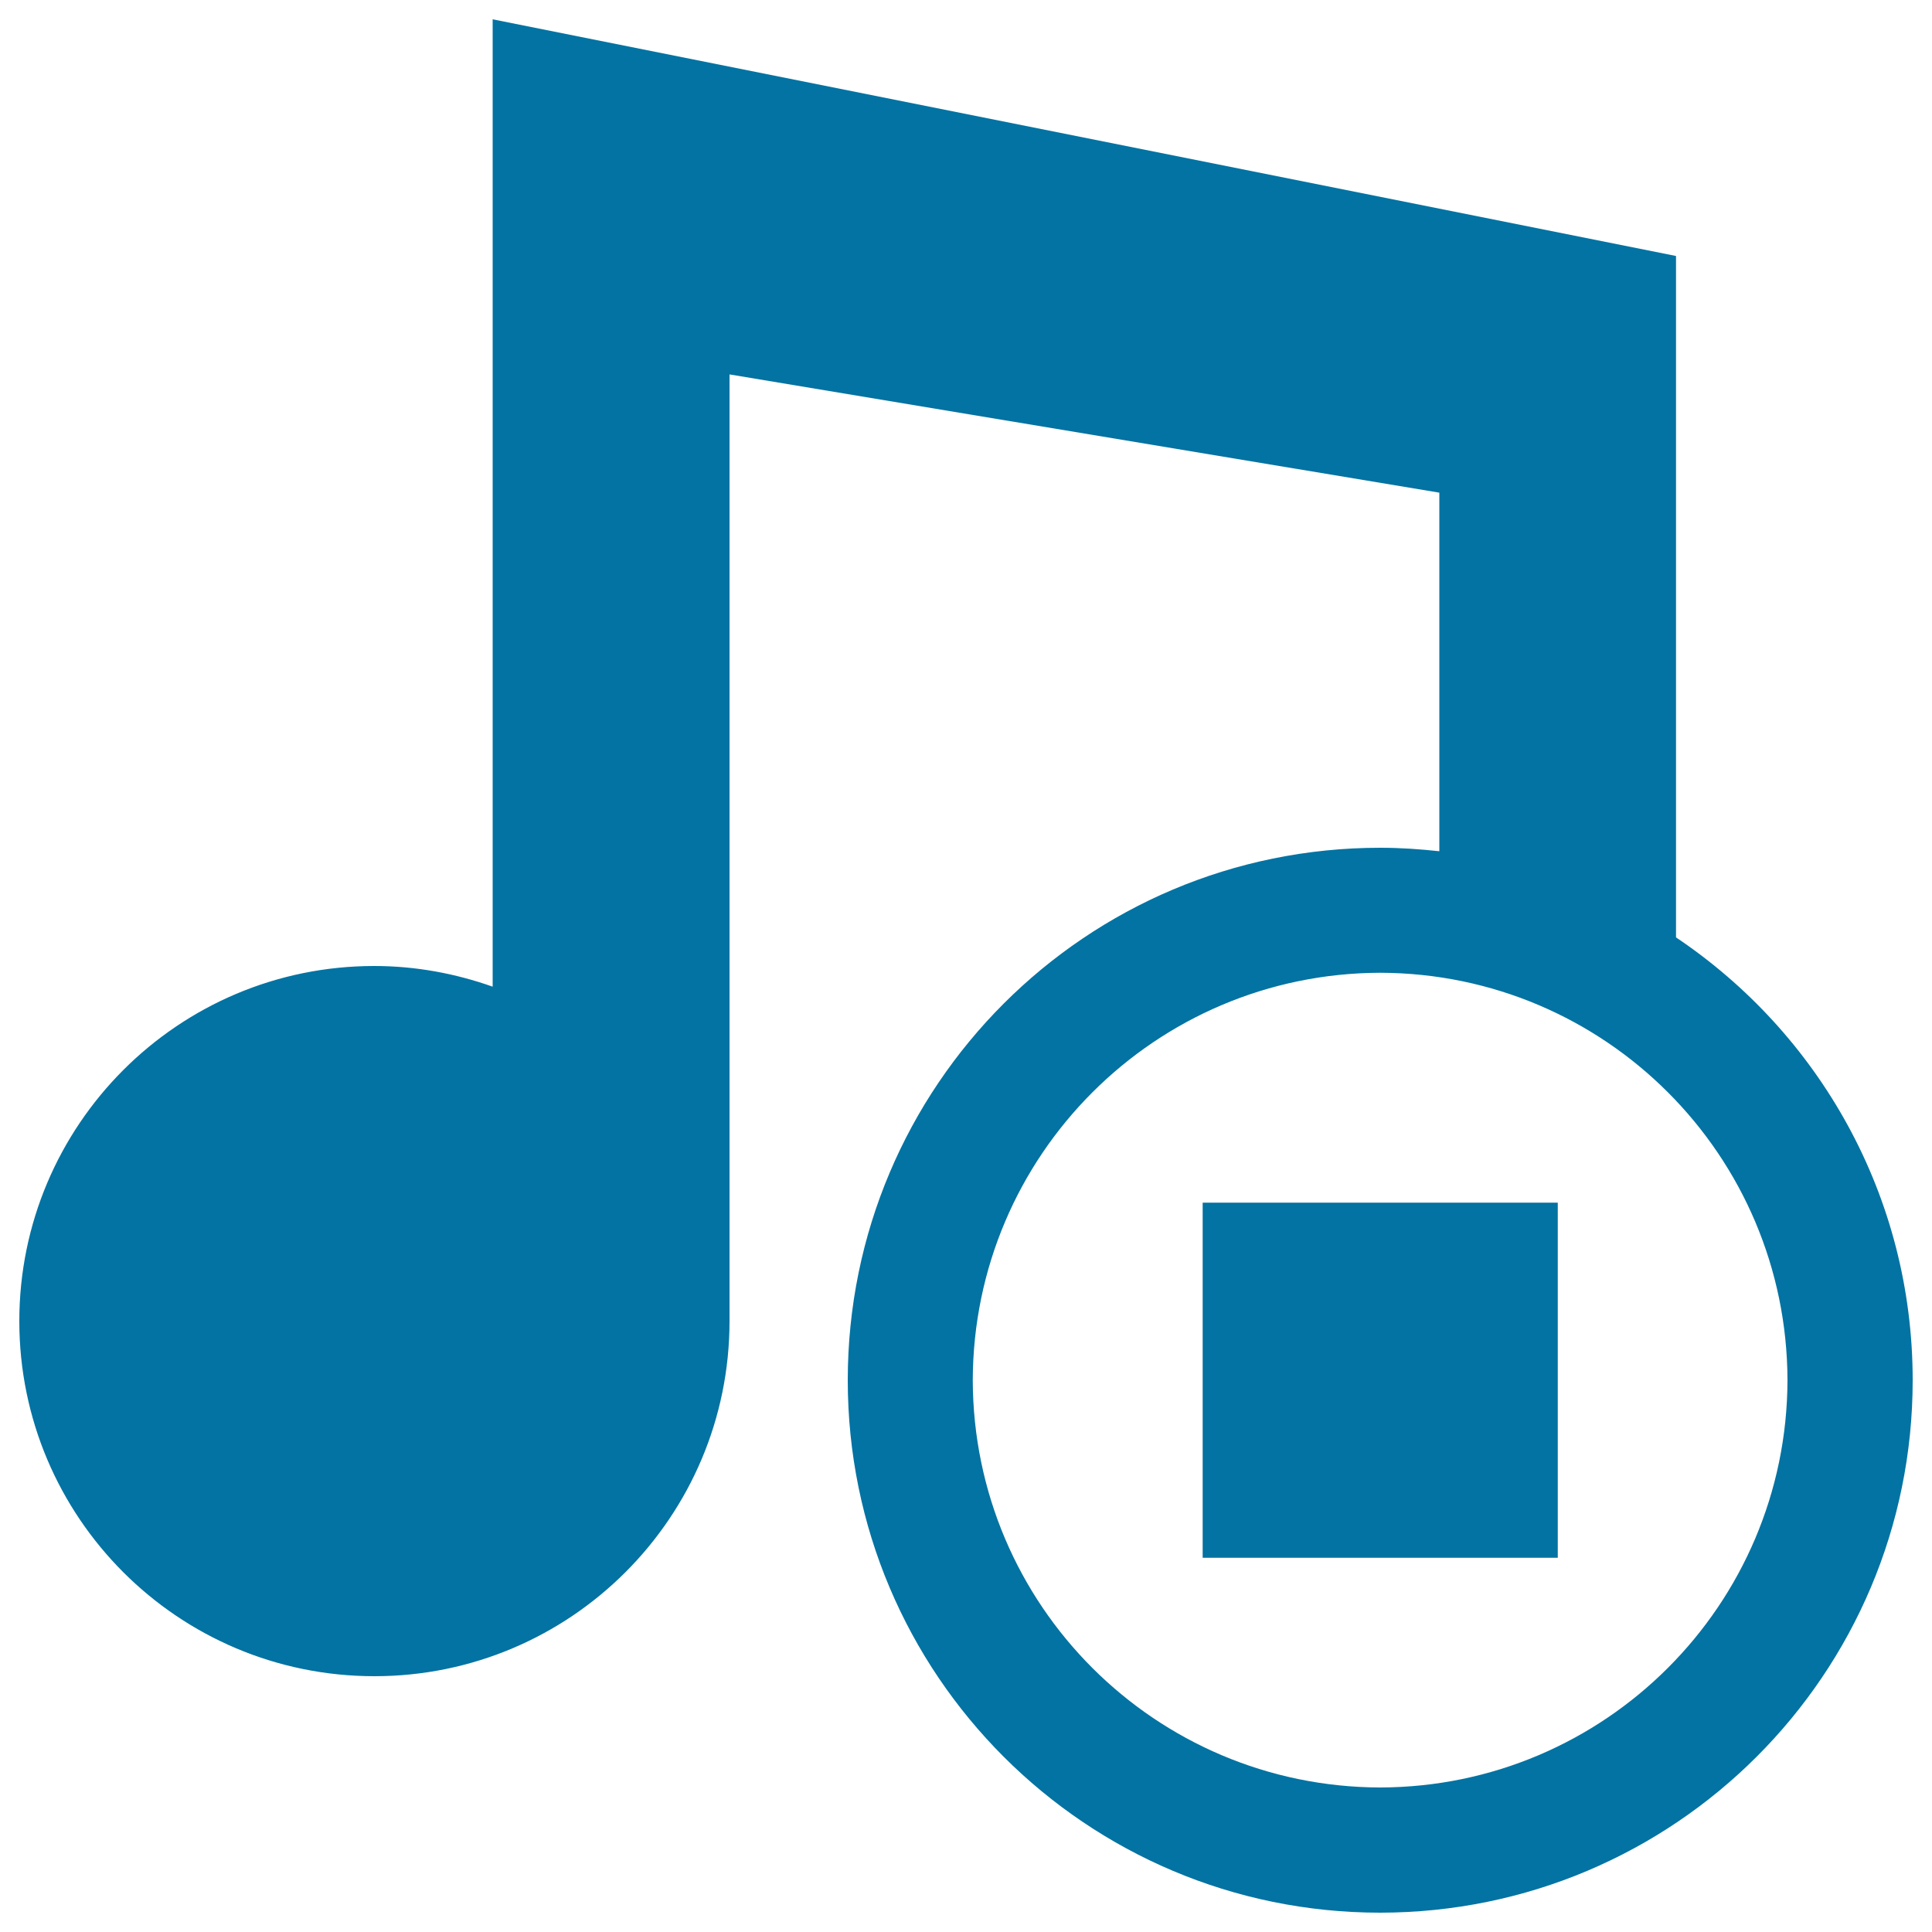
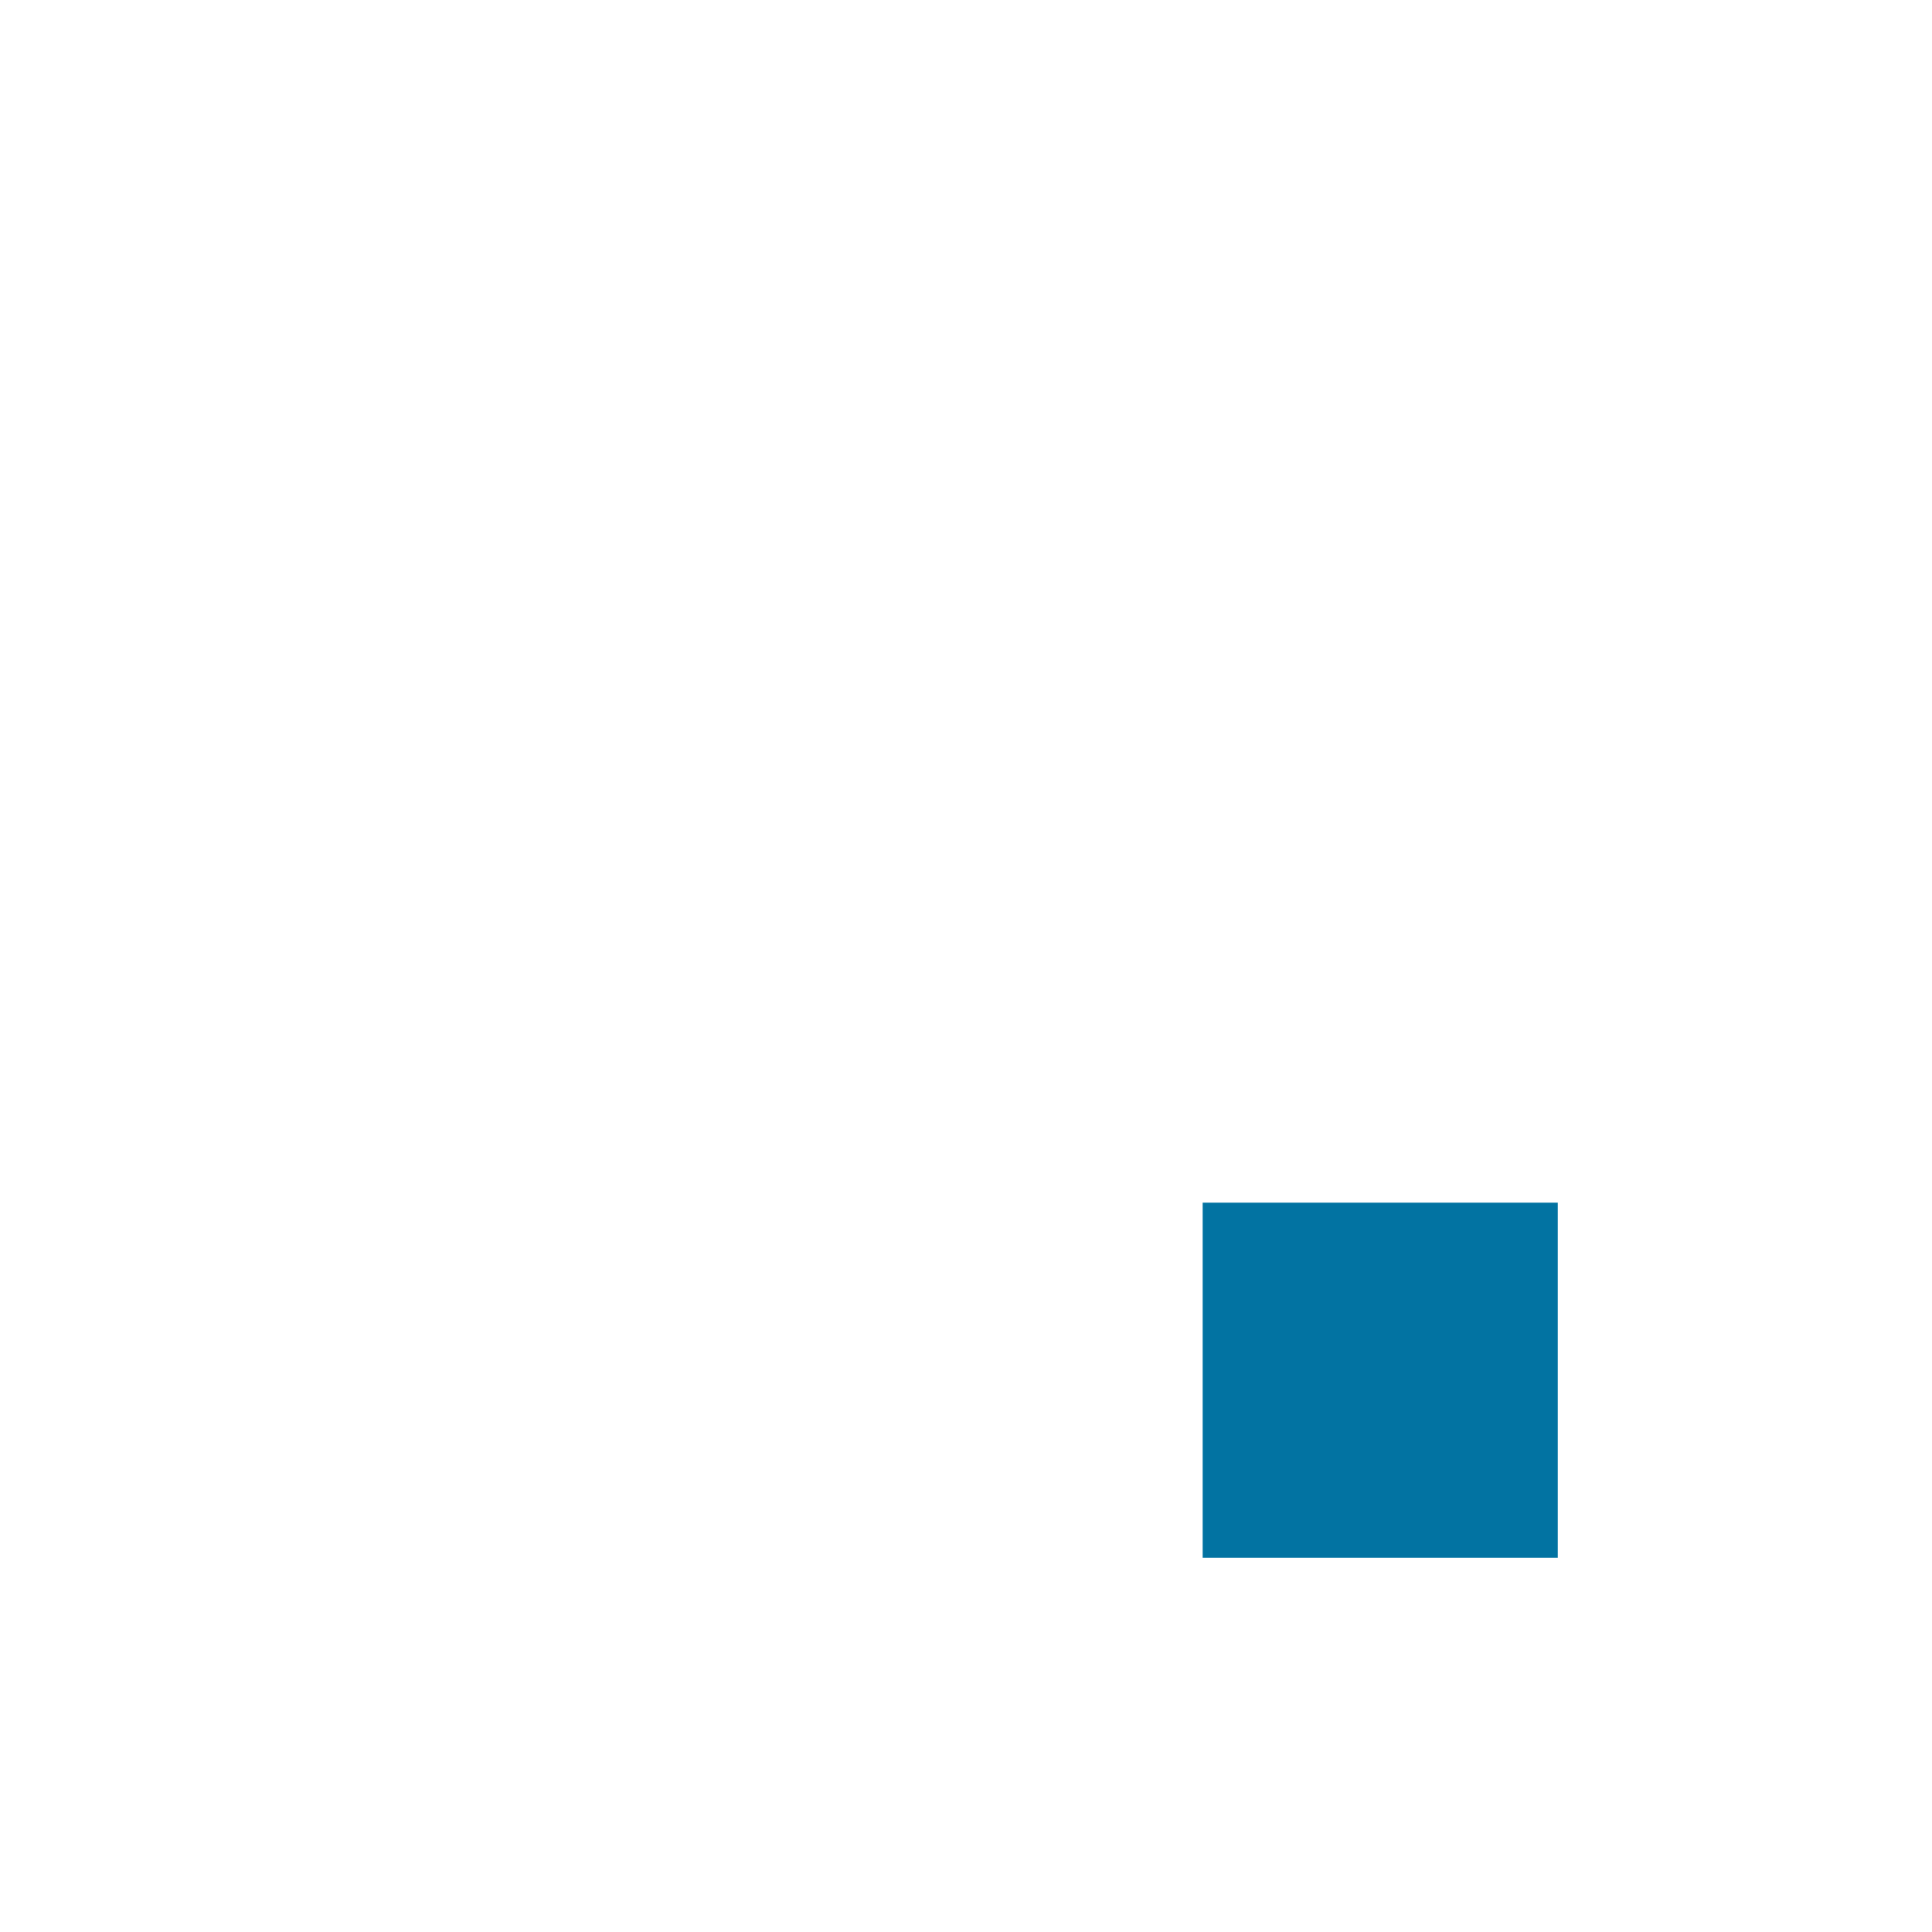
<svg xmlns="http://www.w3.org/2000/svg" viewBox="0 0 1000 1000" style="fill:#0273a2">
  <title>Music Stop Button SVG icon</title>
  <g>
    <g>
-       <path d="M867.5,485.2V132.5L255,10v500.7c-19.2-6.8-39.8-10.7-61.3-10.7C92.2,500,10,582.4,10,683.8c0,101.5,82.2,183.8,183.8,183.8c101.4,0,183.8-82.3,183.8-183.8v-490L745,255v185.6c-10.1-1.1-20.3-1.8-30.6-1.8c-152.3,0-275.6,123.3-275.6,275.6c0,152.2,123.3,275.6,275.6,275.6c152.2-0.1,275.6-123.4,275.6-275.6C990,618.8,941.3,534.7,867.5,485.2z M714.4,925.2c-116.4-0.3-210.6-94.4-210.9-210.8C503.8,598,598,503.8,714.4,503.5c116.3,0.3,210.5,94.4,210.8,210.9C924.9,830.7,830.7,924.9,714.4,925.2z" />
      <rect x="622.5" y="622.5" width="183.8" height="183.8" />
    </g>
  </g>
</svg>